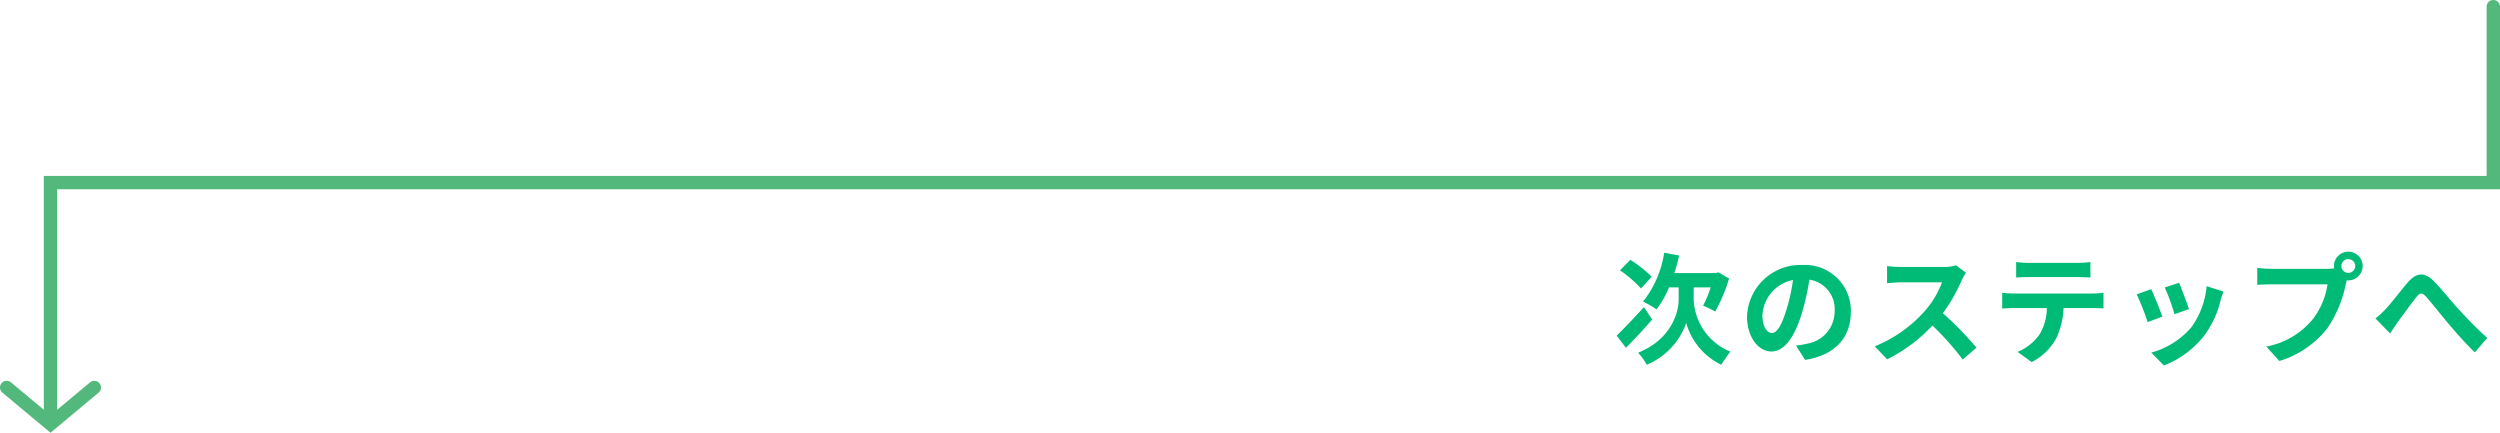
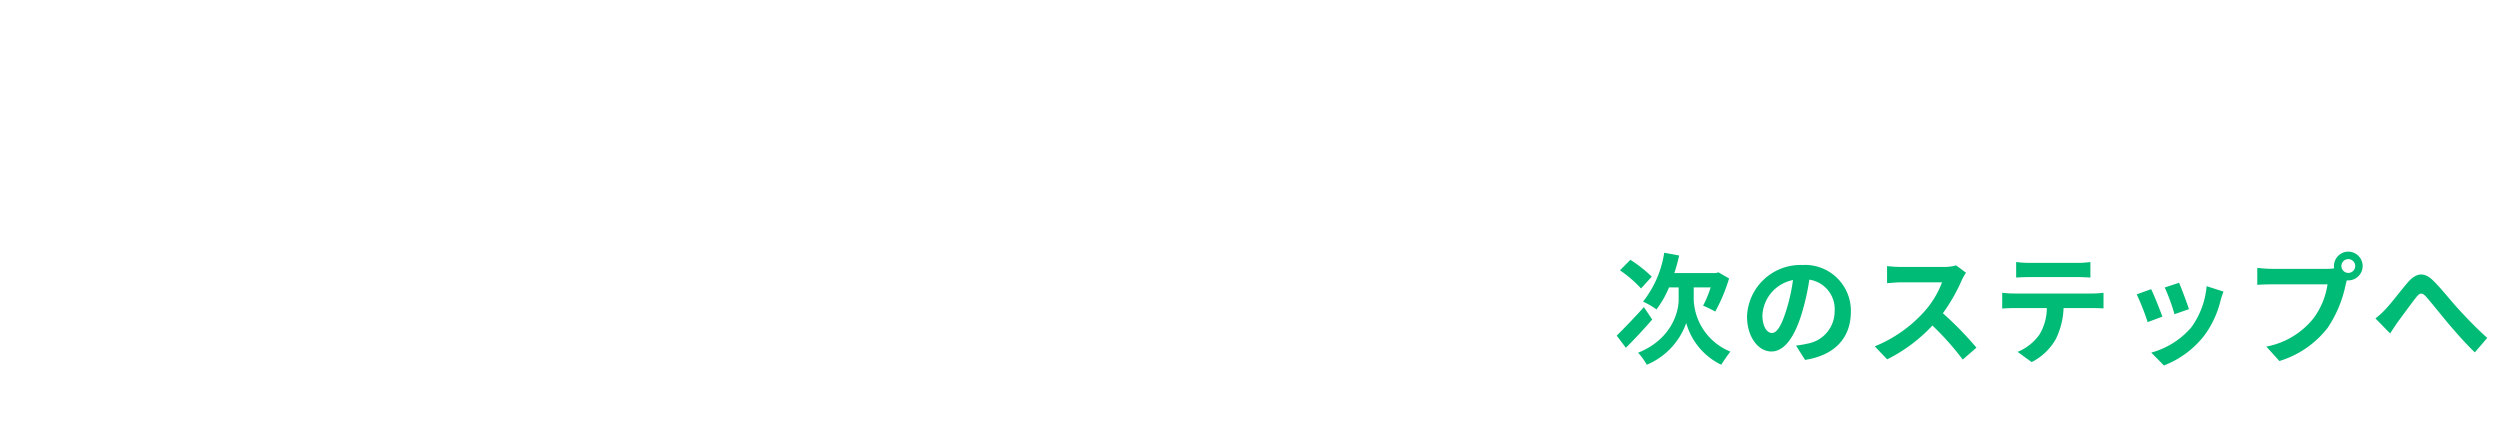
<svg xmlns="http://www.w3.org/2000/svg" width="374.001" height="64.733" viewBox="0 0 374.001 64.733">
  <g id="グループ_767" data-name="グループ 767" transform="translate(-682 -2954)">
    <g id="グループ_119" data-name="グループ 119" transform="translate(355.438 -3745)">
-       <path id="パス_436" data-name="パス 436" d="M13871.115,6750.971a1,1,0,0,1-1-1v-35.653h365.447V6689a1,1,0,0,1,2,0v27.316h-365.447v33.653A1,1,0,0,1,13871.115,6750.971Z" transform="translate(-13536.999 10.999)" fill="#53b87b" />
      <g id="グループ_118" data-name="グループ 118" transform="translate(327.563 6756.97)">
        <g id="グループ_23" data-name="グループ 23">
-           <path id="パス_90" data-name="パス 90" d="M0,14.108a1,1,0,0,1-.64-.232,1,1,0,0,1-.128-1.408L4.16,6.554-.768.64A1,1,0,0,1-.64-.768,1,1,0,0,1,.768-.64l6,7.194-6,7.194A1,1,0,0,1,0,14.108Z" transform="translate(13.108) rotate(90)" fill="#53b87b" />
-         </g>
+           </g>
      </g>
    </g>
    <path id="パス_2840" data-name="パス 2840" d="M-59.9-11.61a19.094,19.094,0,0,0-3.2-2.52l-1.548,1.566a18.957,18.957,0,0,1,3.15,2.718Zm-1.17,4.554c-1.476,1.638-3.078,3.294-4.068,4.266l1.368,1.818c1.224-1.206,2.682-2.772,3.942-4.23Zm7.452-2.952h2.538a17.733,17.733,0,0,1-1.134,2.736A17.021,17.021,0,0,1-50.4-6.39a25.441,25.441,0,0,0,2.07-4.95l-1.584-.918-.414.108H-56.52a24.5,24.5,0,0,0,.72-2.628l-2.232-.414A15.527,15.527,0,0,1-61.2-7.884a13.736,13.736,0,0,1,2.016,1.17,14.93,14.93,0,0,0,1.872-3.294h1.44v1.854c0,2-1.206,5.976-6.066,7.92a9.948,9.948,0,0,1,1.3,1.8,10.606,10.606,0,0,0,5.9-6.246A9.881,9.881,0,0,0-49.5,1.566c.342-.558.954-1.44,1.368-1.962a8.774,8.774,0,0,1-5.49-7.776Zm23.508,3.672a6.855,6.855,0,0,0-7.272-7.02,8,8,0,0,0-8.262,7.7c0,3.042,1.656,5.238,3.654,5.238,1.962,0,3.51-2.232,4.59-5.868a36.4,36.4,0,0,0,1.08-4.878,4.45,4.45,0,0,1,3.78,4.752,4.885,4.885,0,0,1-4.1,4.824,13.844,13.844,0,0,1-1.674.288l1.35,2.142C-32.436.144-30.114-2.538-30.114-6.336Zm-13.23.45a5.666,5.666,0,0,1,4.572-5.22,27.018,27.018,0,0,1-.954,4.356c-.738,2.43-1.44,3.564-2.2,3.564C-42.624-3.186-43.344-4.068-43.344-5.886ZM-12.888-12.2l-1.476-1.1a6.451,6.451,0,0,1-1.854.234h-6.354a20.11,20.11,0,0,1-2.124-.126v2.556c.378-.018,1.368-.126,2.124-.126h6.1a13.947,13.947,0,0,1-2.682,4.41,20.178,20.178,0,0,1-7.38,5.166L-24.678.756A23.71,23.71,0,0,0-17.91-4.3,41.047,41.047,0,0,1-13.374.792L-11.322-.99a50.6,50.6,0,0,0-5.022-5.148,26.464,26.464,0,0,0,2.826-4.95A8.505,8.505,0,0,1-12.888-12.2Zm7.506-1.6v2.322c.558-.036,1.314-.072,1.944-.072H3.78c.63,0,1.332.036,1.944.072v-2.322a14.1,14.1,0,0,1-1.944.126H-3.456A13.844,13.844,0,0,1-5.382-13.806ZM-7.47-9.2V-6.84c.5-.036,1.188-.072,1.728-.072h4.95A7.735,7.735,0,0,1-1.908-2.934,7.477,7.477,0,0,1-5.166-.36L-3.06,1.17A8.637,8.637,0,0,0,.558-2.286,11.419,11.419,0,0,0,1.71-6.912H6.048c.5,0,1.188.018,1.638.054V-9.2a13.613,13.613,0,0,1-1.638.108H-5.742C-6.3-9.09-6.93-9.144-7.47-9.2Zm26.46-1.494-2.142.7a29.981,29.981,0,0,1,1.458,4l2.16-.756C20.214-7.578,19.332-9.918,18.99-10.692Zm6.642,1.314-2.52-.81a12.311,12.311,0,0,1-2.3,6.174A12.112,12.112,0,0,1,14.832-.252l1.89,1.926a14.057,14.057,0,0,0,6.03-4.464A14.514,14.514,0,0,0,25.2-8.064C25.308-8.424,25.416-8.8,25.632-9.378Zm-10.818-.36-2.16.774a36.357,36.357,0,0,1,1.638,4.158l2.2-.828C16.128-6.642,15.264-8.82,14.814-9.738Zm28.458-3.456a1.045,1.045,0,0,1,1.044-1.044,1.041,1.041,0,0,1,1.026,1.044,1.037,1.037,0,0,1-1.026,1.026A1.041,1.041,0,0,1,43.272-13.194Zm-1.116,0a1.994,1.994,0,0,0,.036.342,7.767,7.767,0,0,1-1.026.072H32.832a20.042,20.042,0,0,1-2.142-.144v2.538c.45-.036,1.314-.072,2.142-.072H41.2A11.311,11.311,0,0,1,39.1-5.382a11.8,11.8,0,0,1-7.056,4.23L34,1.008a14.457,14.457,0,0,0,7.236-4.986,18.17,18.17,0,0,0,2.7-6.552c.054-.162.09-.342.144-.54a1.026,1.026,0,0,0,.234.018,2.159,2.159,0,0,0,2.142-2.142,2.163,2.163,0,0,0-2.142-2.16A2.166,2.166,0,0,0,42.156-13.194Zm6.21,7.83,2.2,2.25c.306-.468.72-1.116,1.134-1.71.774-1.026,2.052-2.808,2.772-3.708.522-.666.864-.756,1.494-.054.846.954,2.2,2.664,3.312,4,1.134,1.332,2.664,3.078,3.96,4.3l1.854-2.16c-1.71-1.53-3.24-3.15-4.392-4.41-1.062-1.152-2.5-3.006-3.726-4.194-1.314-1.278-2.484-1.152-3.744.27-1.116,1.3-2.5,3.15-3.33,4.014A12.046,12.046,0,0,1,48.366-5.364Z" transform="translate(989 3007)" fill="#00bb75" />
  </g>
</svg>